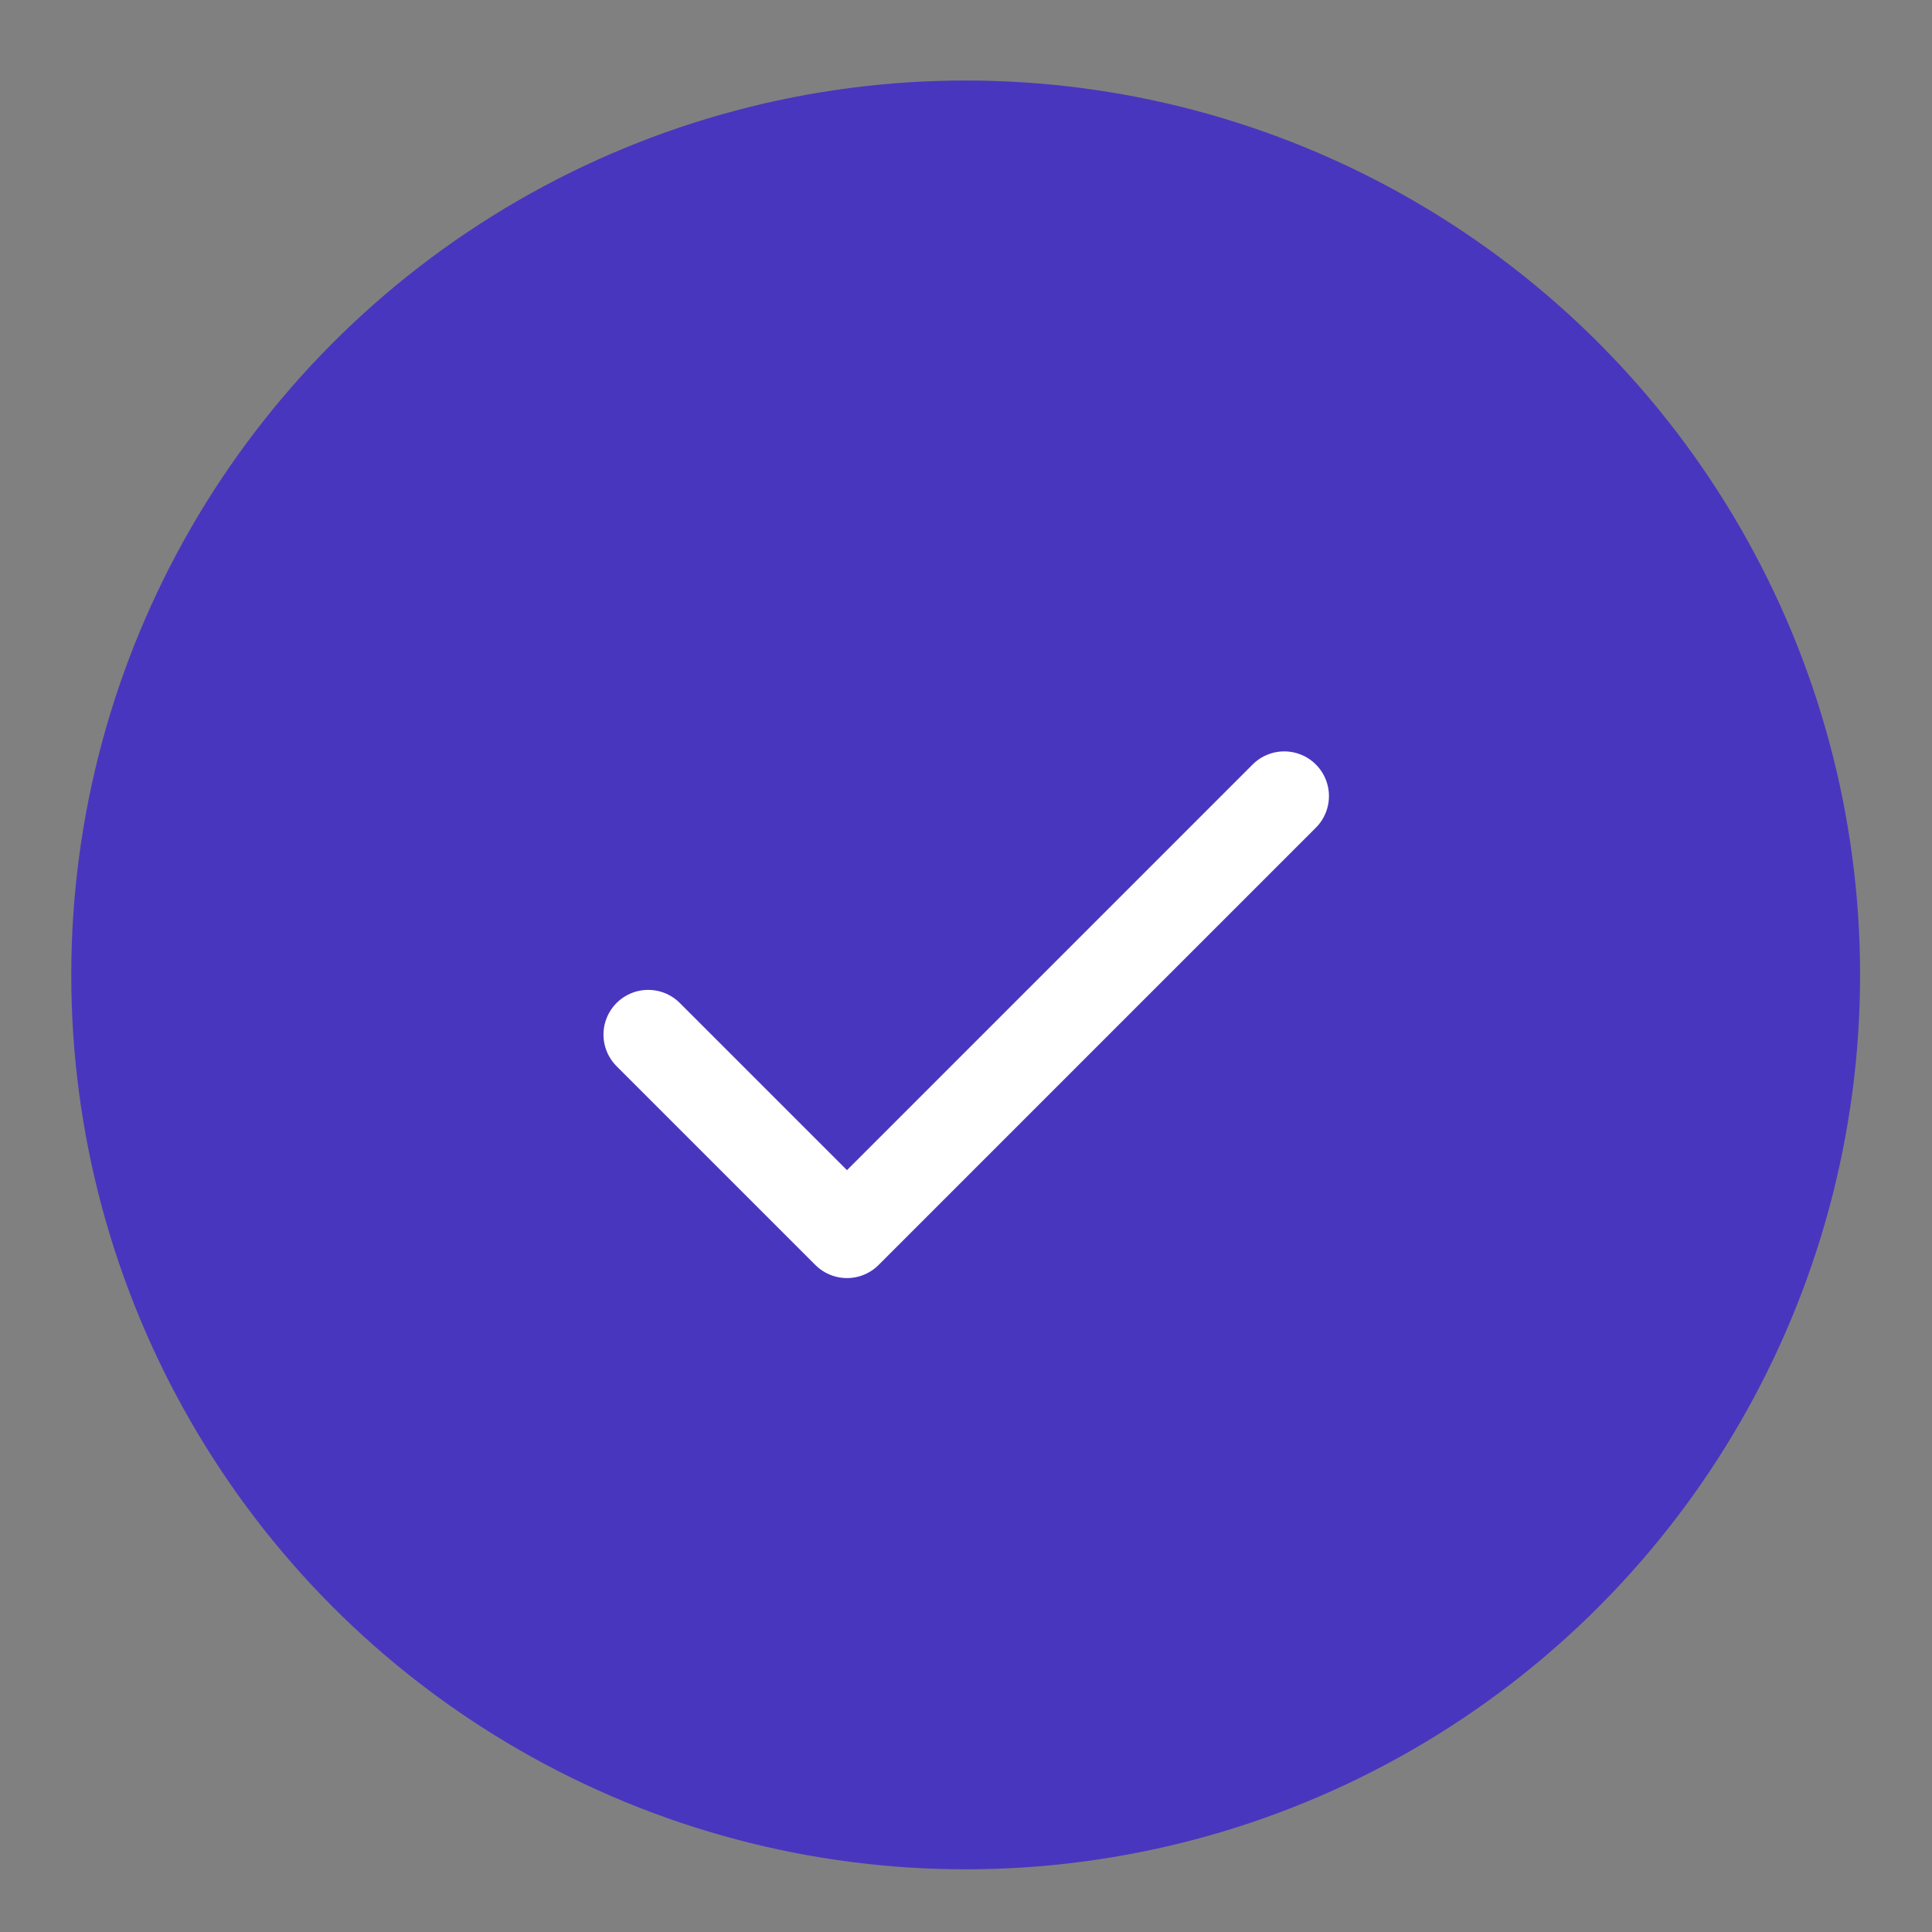
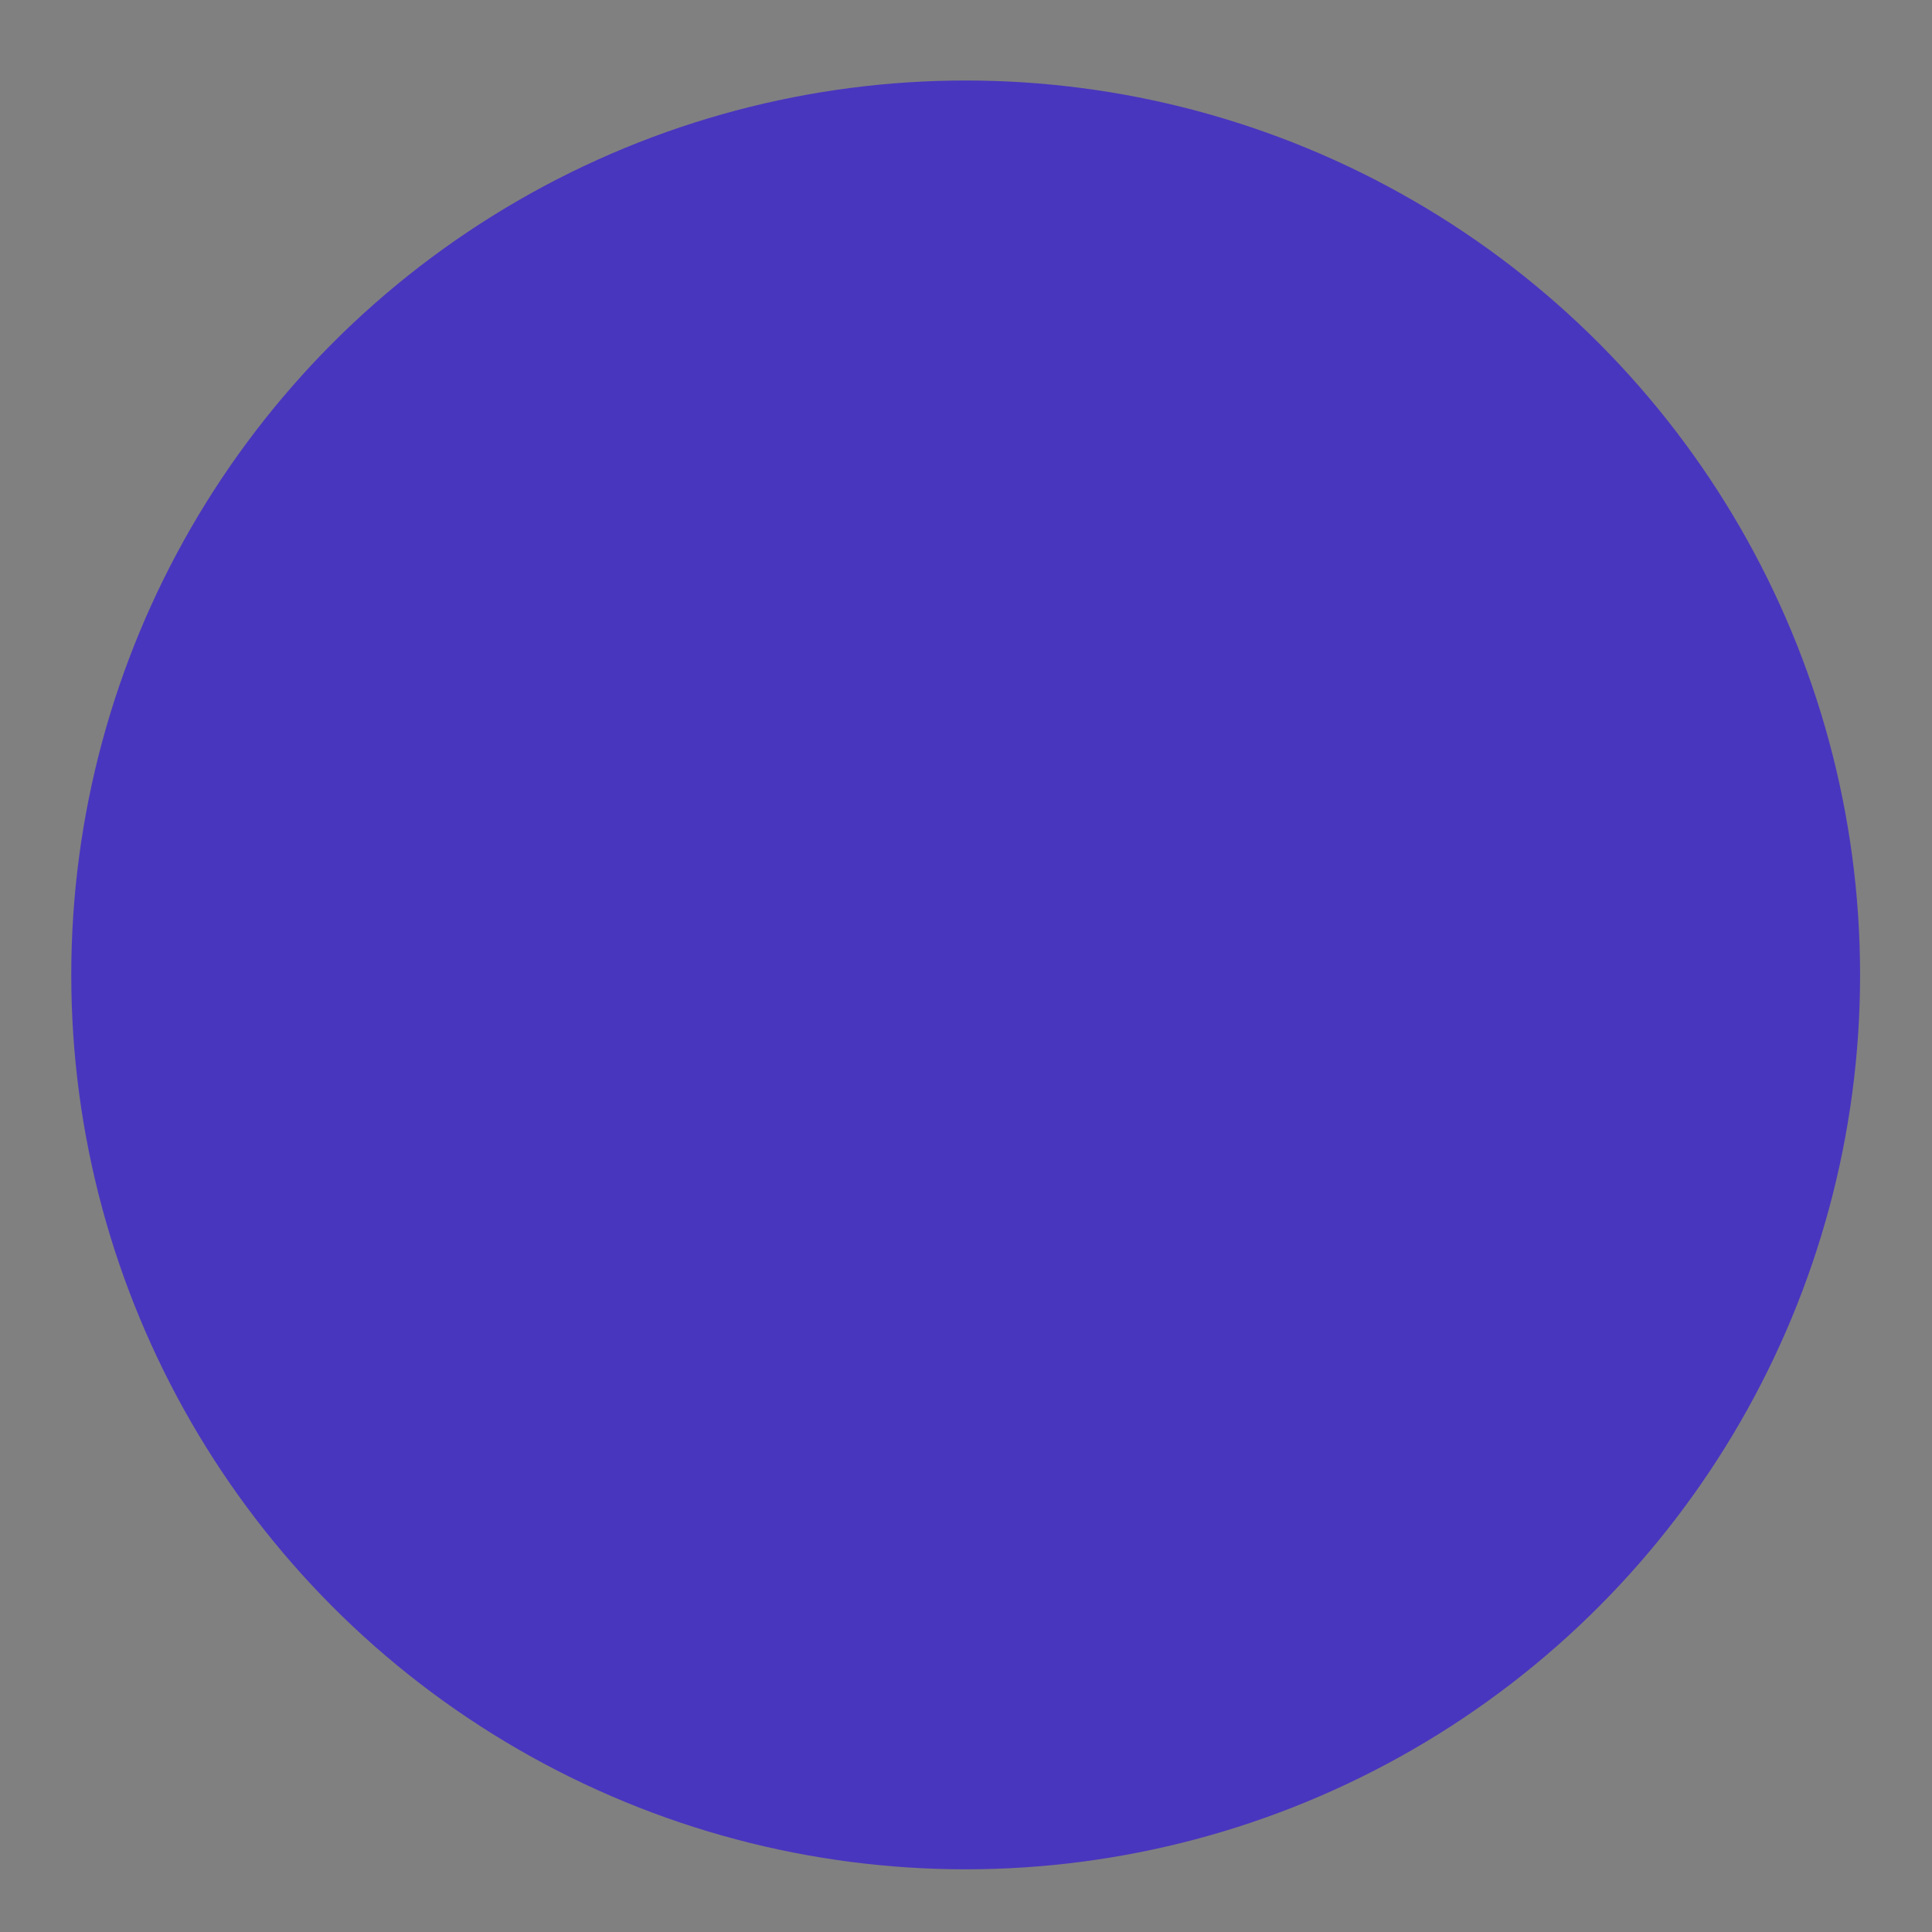
<svg xmlns="http://www.w3.org/2000/svg" width="18" height="18" viewBox="0 0 18 18" fill="none">
  <rect x="0" y="0" width="18" height="18" fill="#808080" stroke="none" />
  <circle cx="8.997" cy="9.083" r="8.333" fill="#4936BE" />
-   <path d="M11.965 7.417L7.891 11.491L6.039 9.639" stroke="white" stroke-width="0.833" stroke-linecap="round" stroke-linejoin="round" />
</svg>